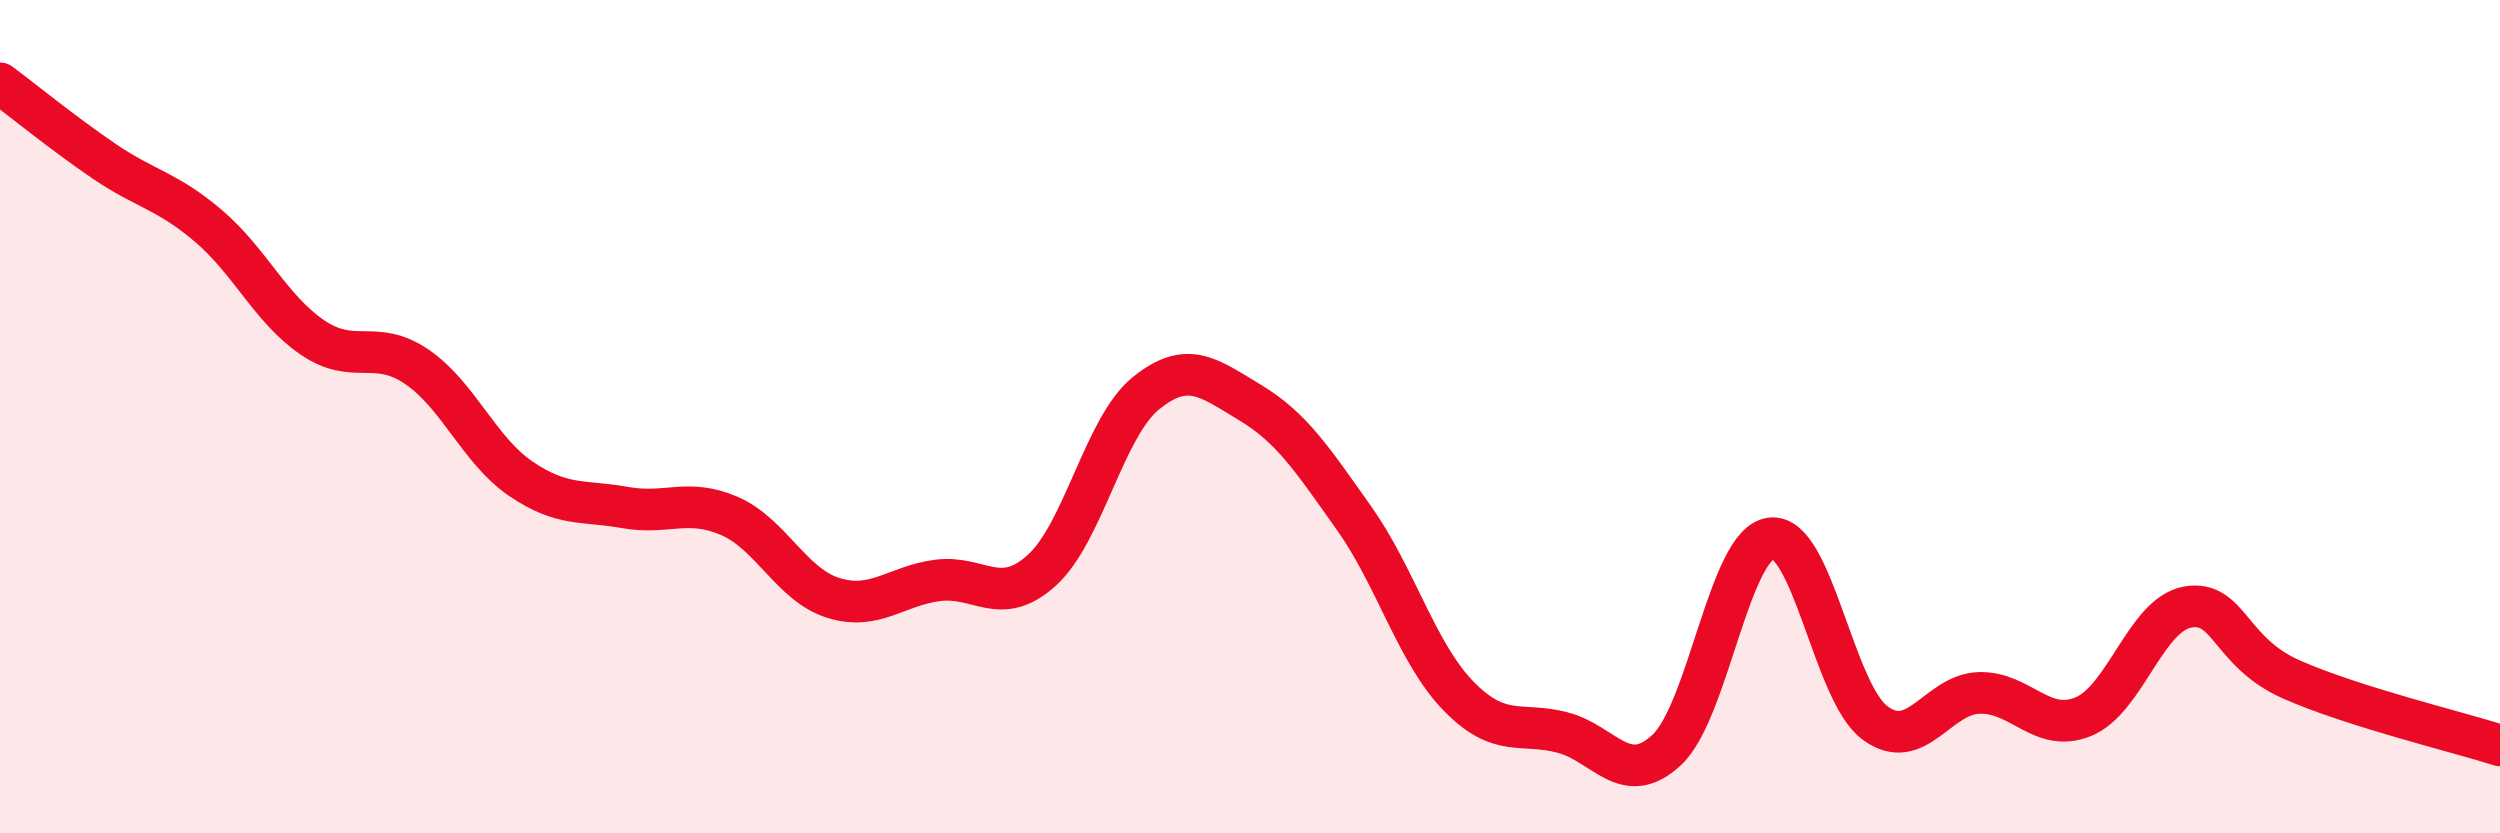
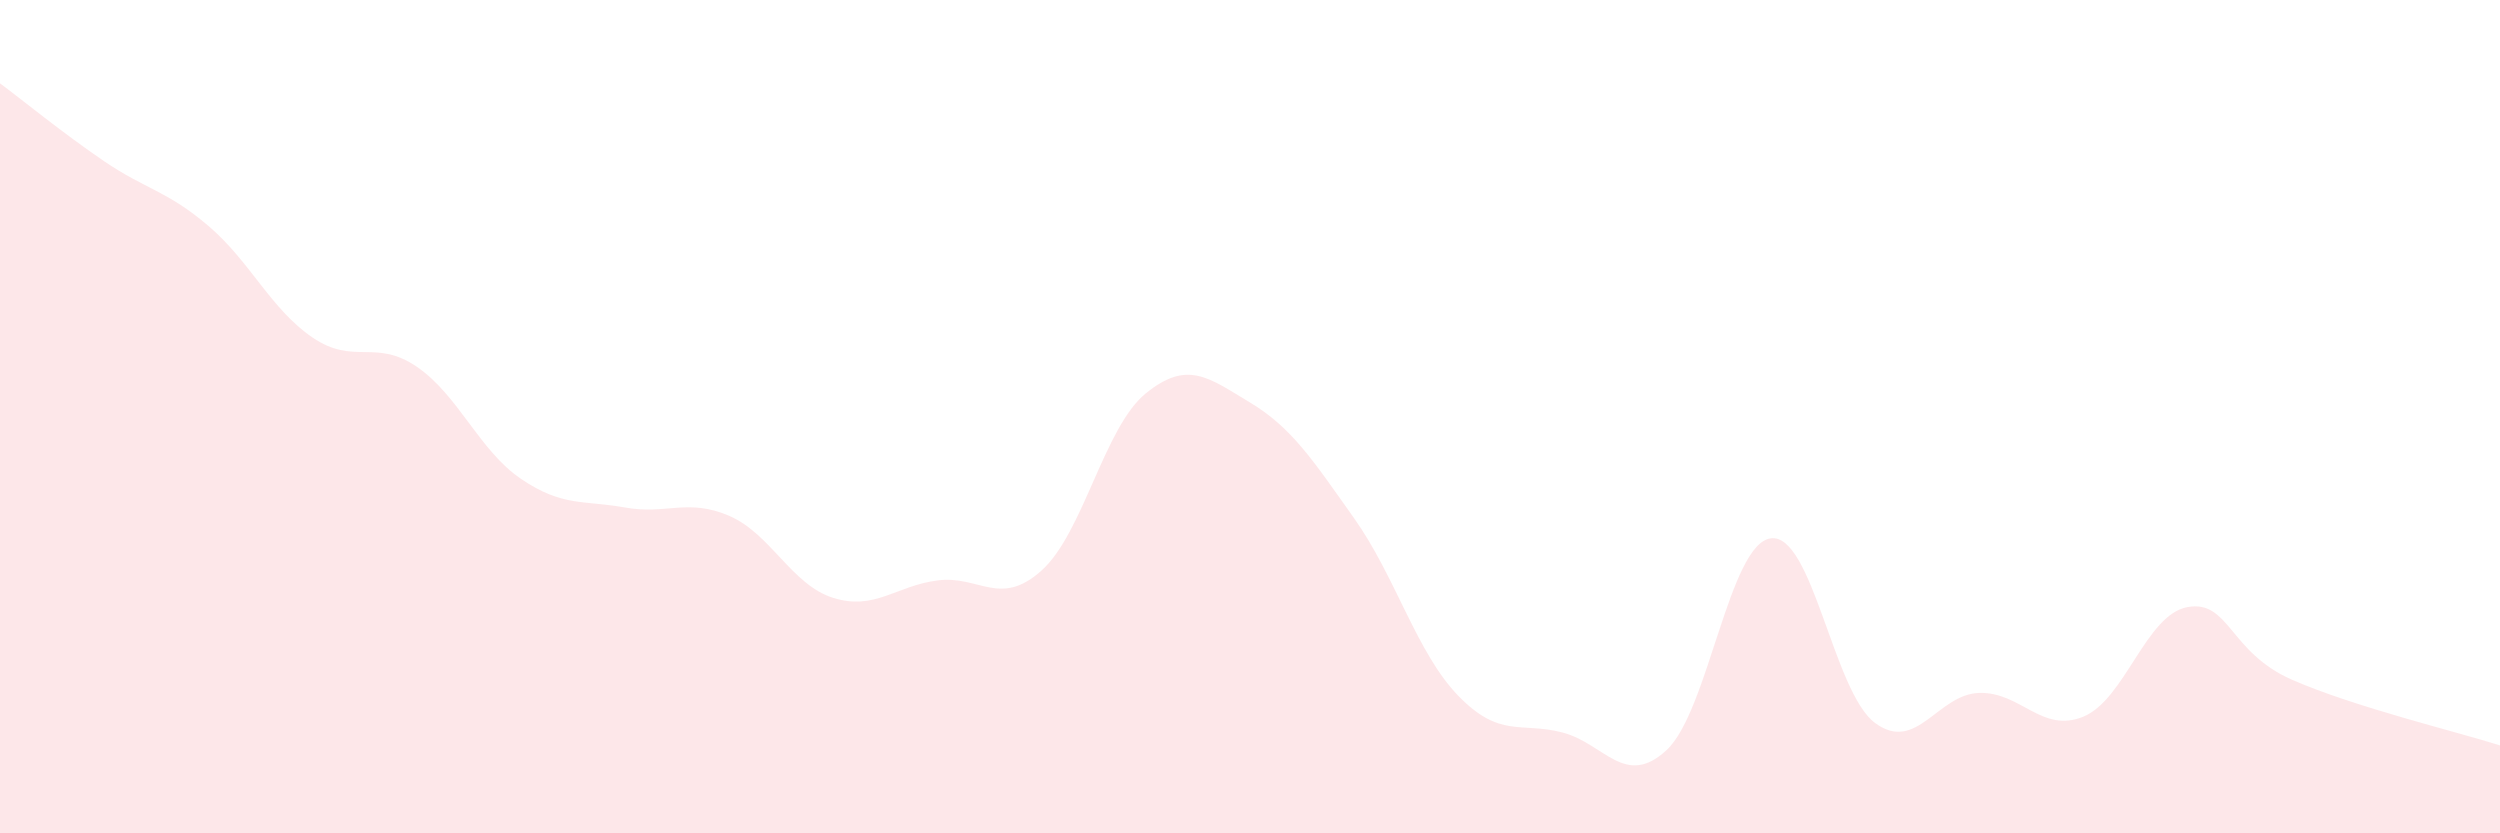
<svg xmlns="http://www.w3.org/2000/svg" width="60" height="20" viewBox="0 0 60 20">
  <path d="M 0,2 C 0.5,2.37 1.5,3.19 2.5,3.87 C 3.5,4.55 4,4.57 5,5.42 C 6,6.27 6.5,7.42 7.5,8.1 C 8.5,8.78 9,8.12 10,8.8 C 11,9.48 11.5,10.81 12.5,11.49 C 13.5,12.17 14,12 15,12.18 C 16,12.36 16.5,11.95 17.5,12.38 C 18.5,12.81 19,14.04 20,14.35 C 21,14.66 21.5,14.06 22.5,13.93 C 23.5,13.8 24,14.59 25,13.69 C 26,12.79 26.5,10.25 27.5,9.44 C 28.5,8.63 29,9.06 30,9.66 C 31,10.26 31.5,11.03 32.5,12.44 C 33.5,13.85 34,15.67 35,16.7 C 36,17.73 36.5,17.32 37.5,17.58 C 38.5,17.84 39,18.93 40,18 C 41,17.07 41.5,13.05 42.5,12.92 C 43.5,12.79 44,16.61 45,17.35 C 46,18.09 46.5,16.66 47.5,16.63 C 48.5,16.6 49,17.61 50,17.2 C 51,16.79 51.5,14.75 52.5,14.57 C 53.5,14.39 53.5,15.65 55,16.31 C 56.5,16.97 59,17.57 60,17.89L60 20L0 20Z" fill="#EB0A25" opacity="0.1" stroke-linecap="round" stroke-linejoin="round" />
-   <path d="M 0,2 C 0.5,2.37 1.5,3.19 2.5,3.87 C 3.5,4.55 4,4.57 5,5.42 C 6,6.27 6.5,7.42 7.5,8.1 C 8.5,8.78 9,8.12 10,8.8 C 11,9.48 11.5,10.81 12.5,11.49 C 13.5,12.17 14,12 15,12.18 C 16,12.36 16.5,11.95 17.5,12.38 C 18.5,12.81 19,14.04 20,14.35 C 21,14.66 21.5,14.06 22.5,13.93 C 23.5,13.8 24,14.59 25,13.69 C 26,12.79 26.5,10.25 27.5,9.44 C 28.5,8.63 29,9.06 30,9.66 C 31,10.26 31.5,11.03 32.5,12.44 C 33.5,13.85 34,15.67 35,16.7 C 36,17.73 36.5,17.32 37.5,17.58 C 38.5,17.84 39,18.93 40,18 C 41,17.07 41.5,13.05 42.5,12.92 C 43.5,12.79 44,16.61 45,17.35 C 46,18.09 46.5,16.66 47.5,16.63 C 48.5,16.6 49,17.61 50,17.2 C 51,16.79 51.5,14.75 52.5,14.57 C 53.5,14.39 53.5,15.65 55,16.31 C 56.5,16.97 59,17.57 60,17.89" stroke="#EB0A25" stroke-width="1" fill="none" stroke-linecap="round" stroke-linejoin="round" />
</svg>